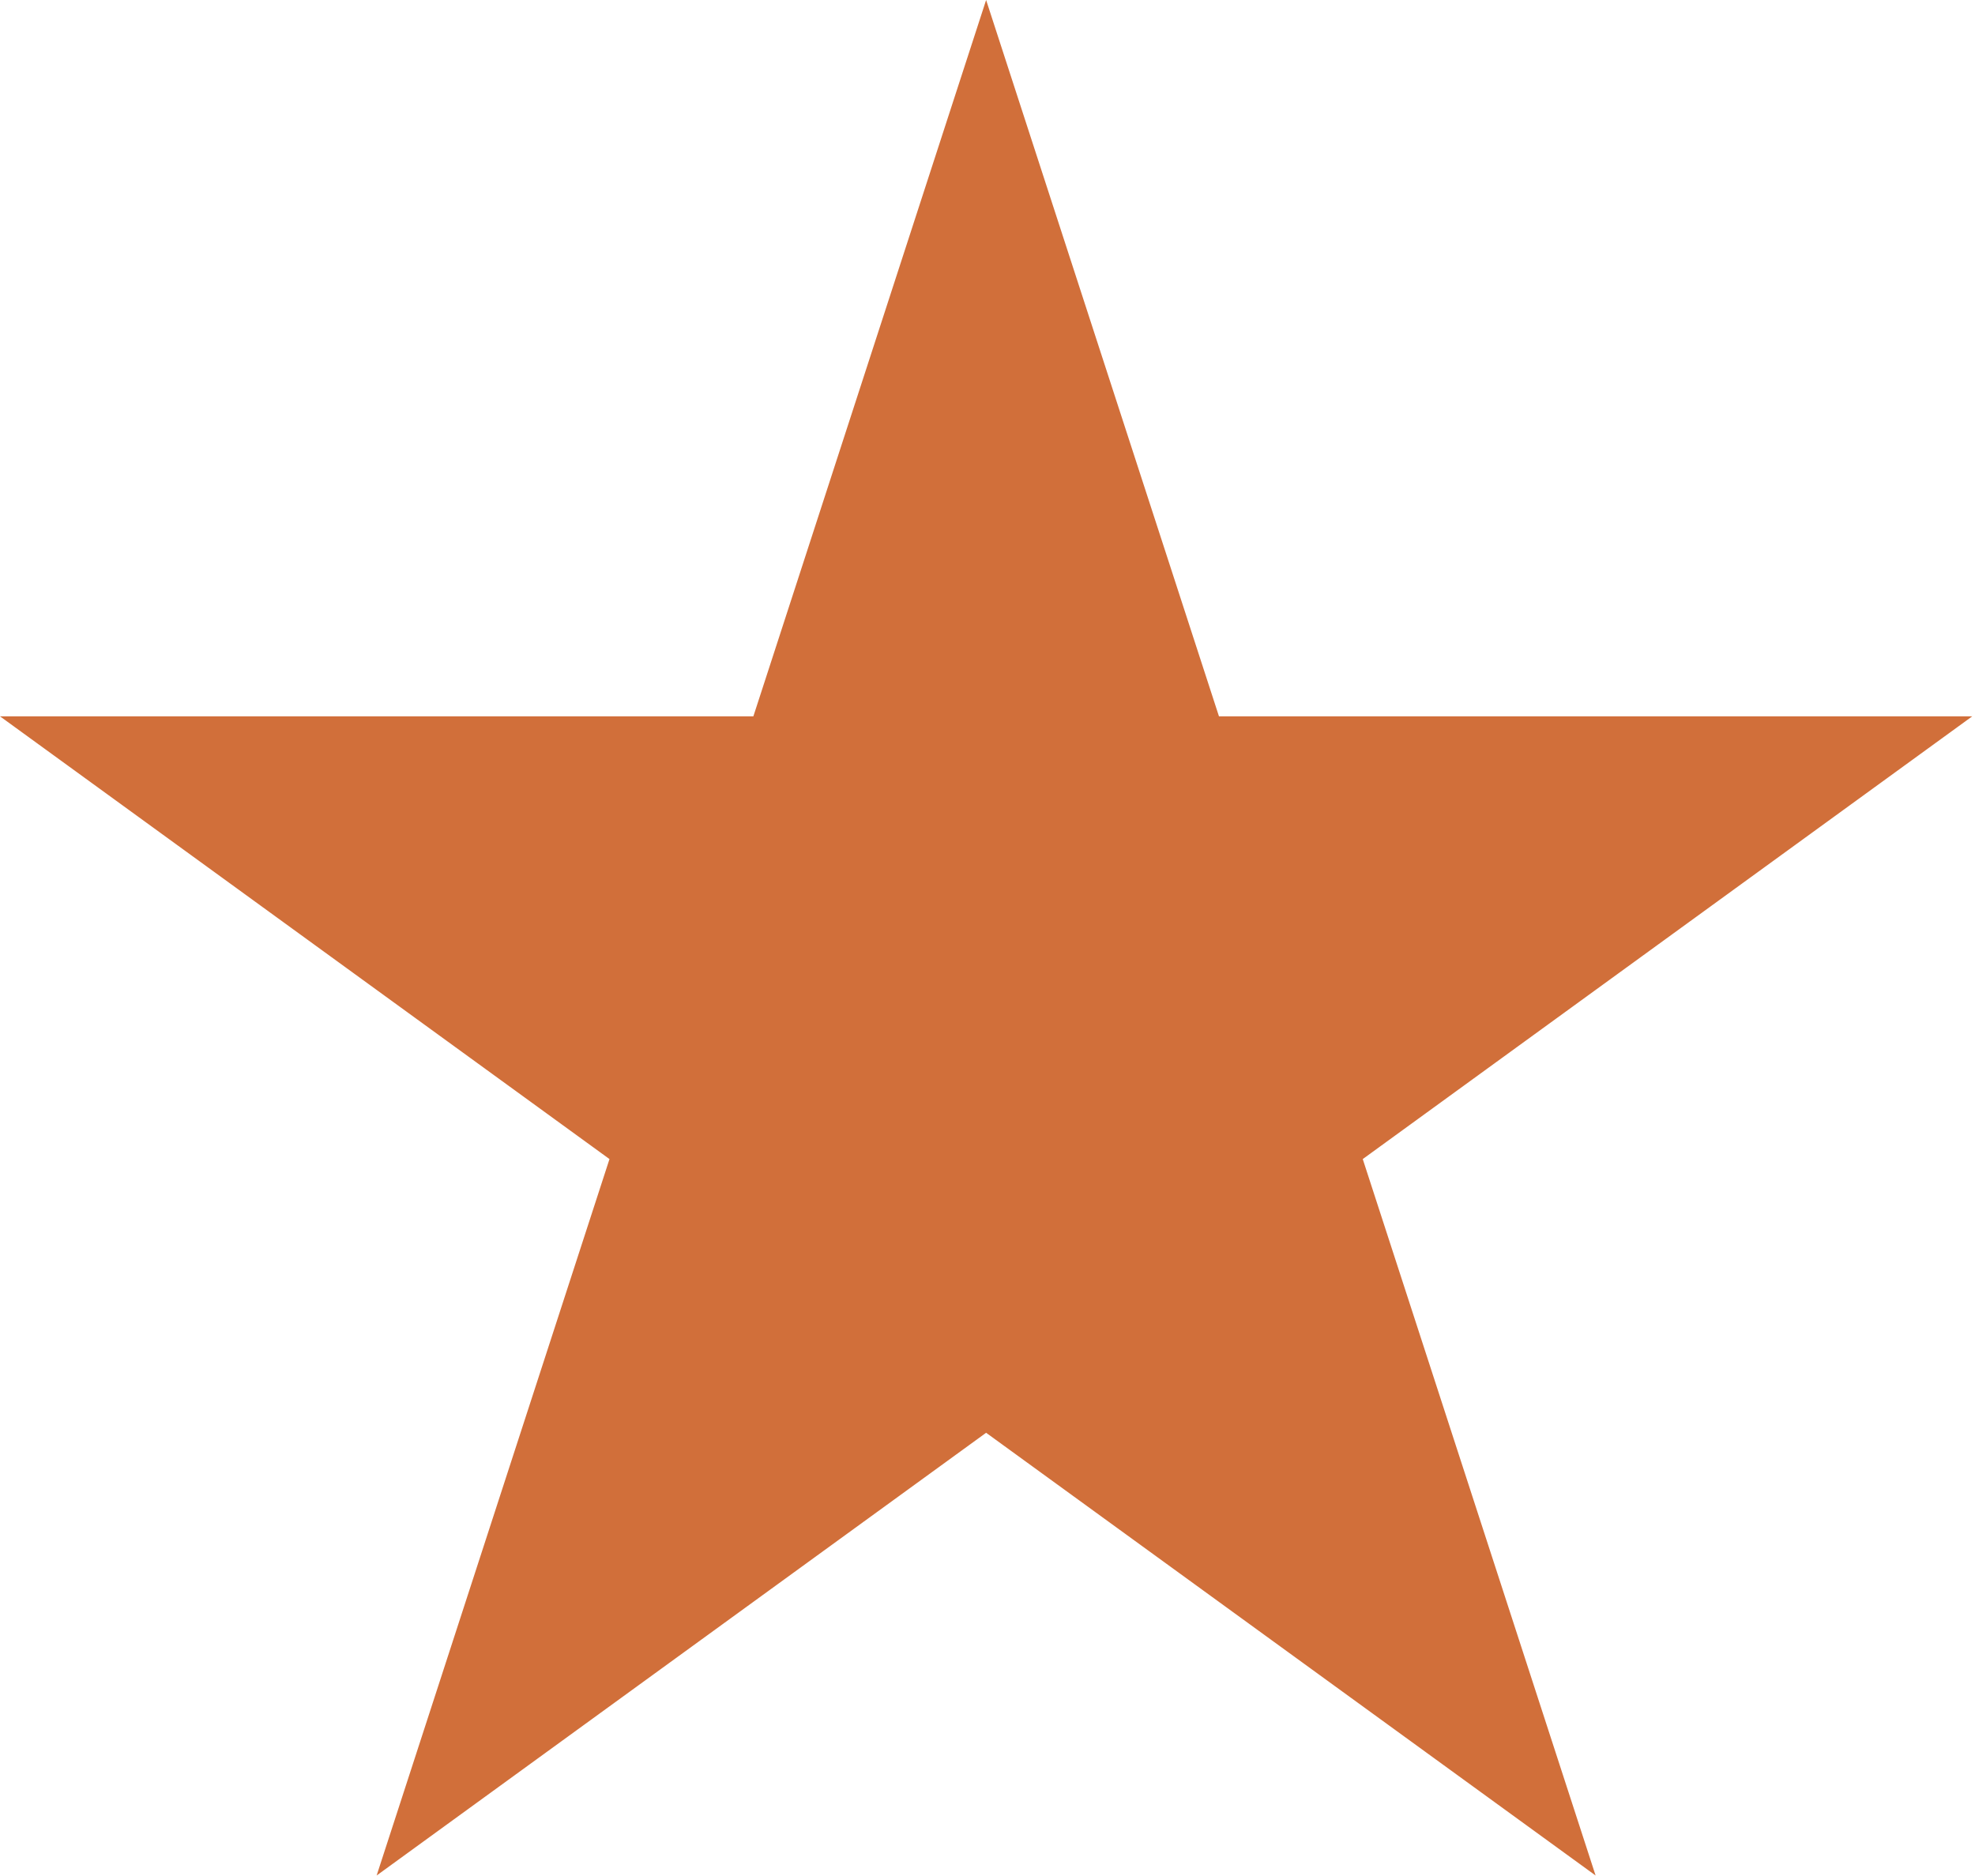
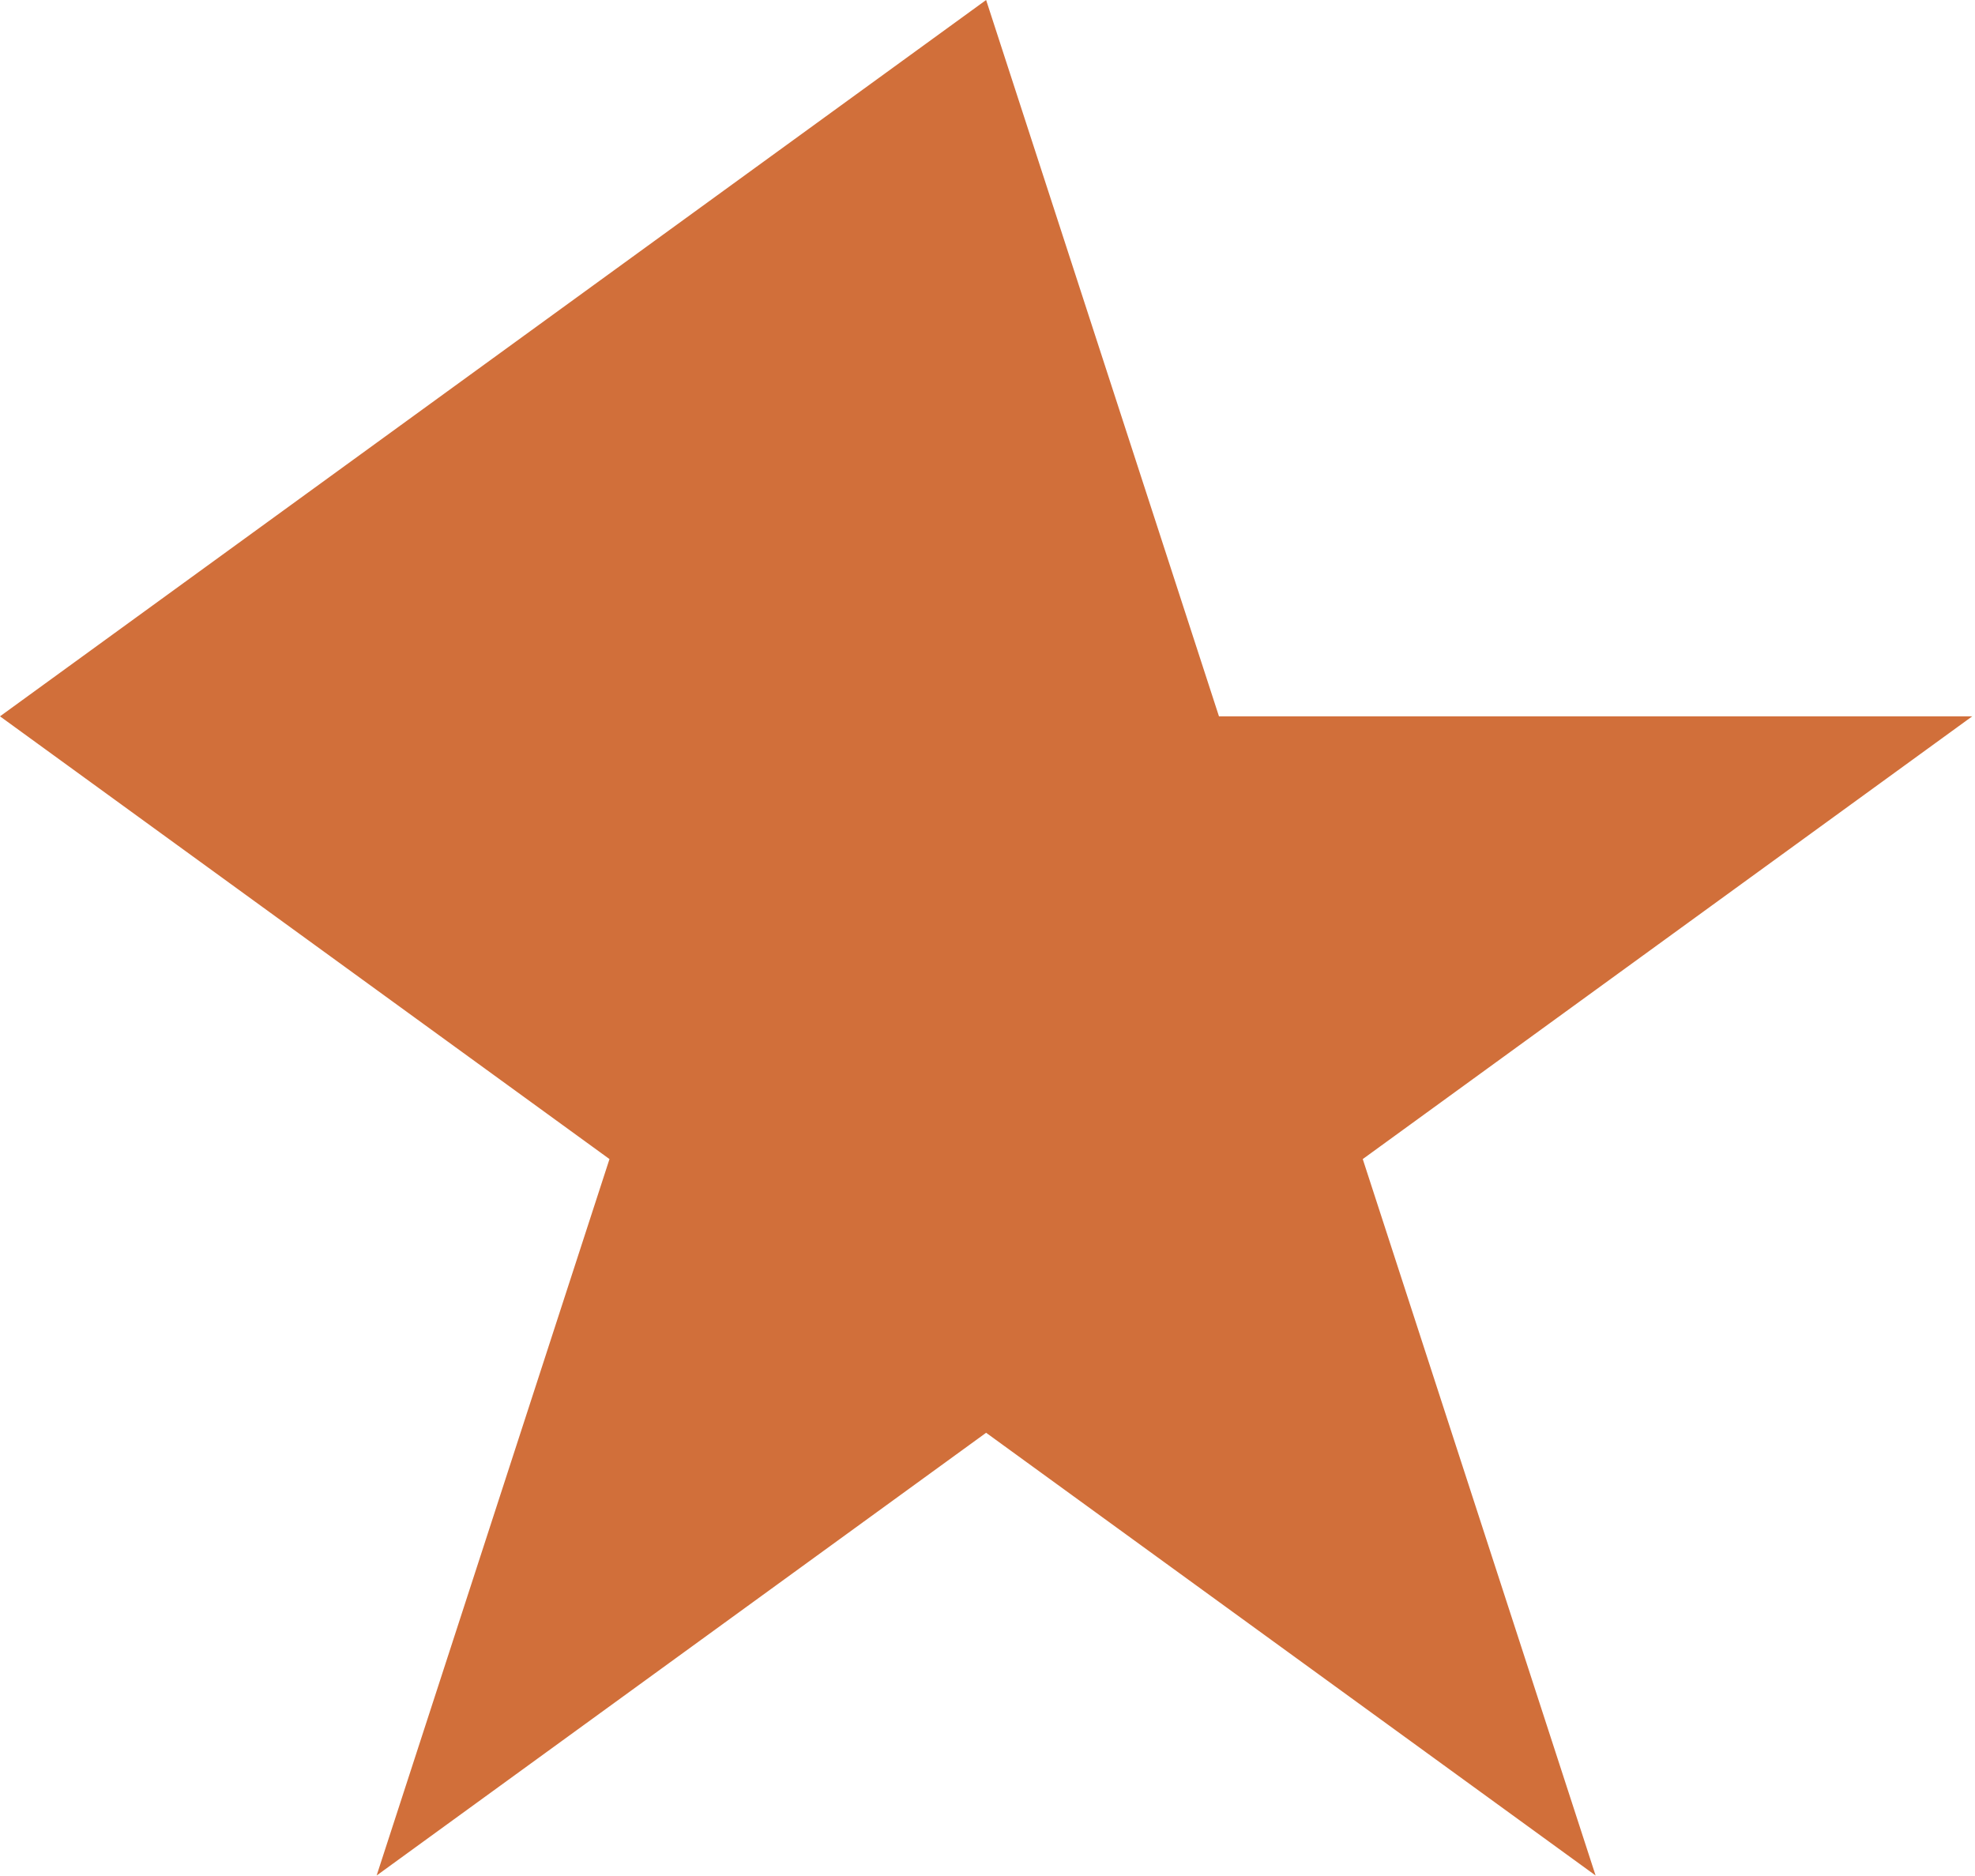
<svg xmlns="http://www.w3.org/2000/svg" width="20" height="19" viewBox="0 0 20 19" fill="none">
-   <path d="M9.986 0L12.344 7.255H19.972L13.8 11.739L16.158 18.995L9.986 14.511L3.814 18.995L6.172 11.739L0 7.255H7.629L9.986 0Z" fill="#D16F3A" />
+   <path d="M9.986 0L12.344 7.255H19.972L13.8 11.739L16.158 18.995L9.986 14.511L3.814 18.995L6.172 11.739L0 7.255L9.986 0Z" fill="#D16F3A" />
</svg>